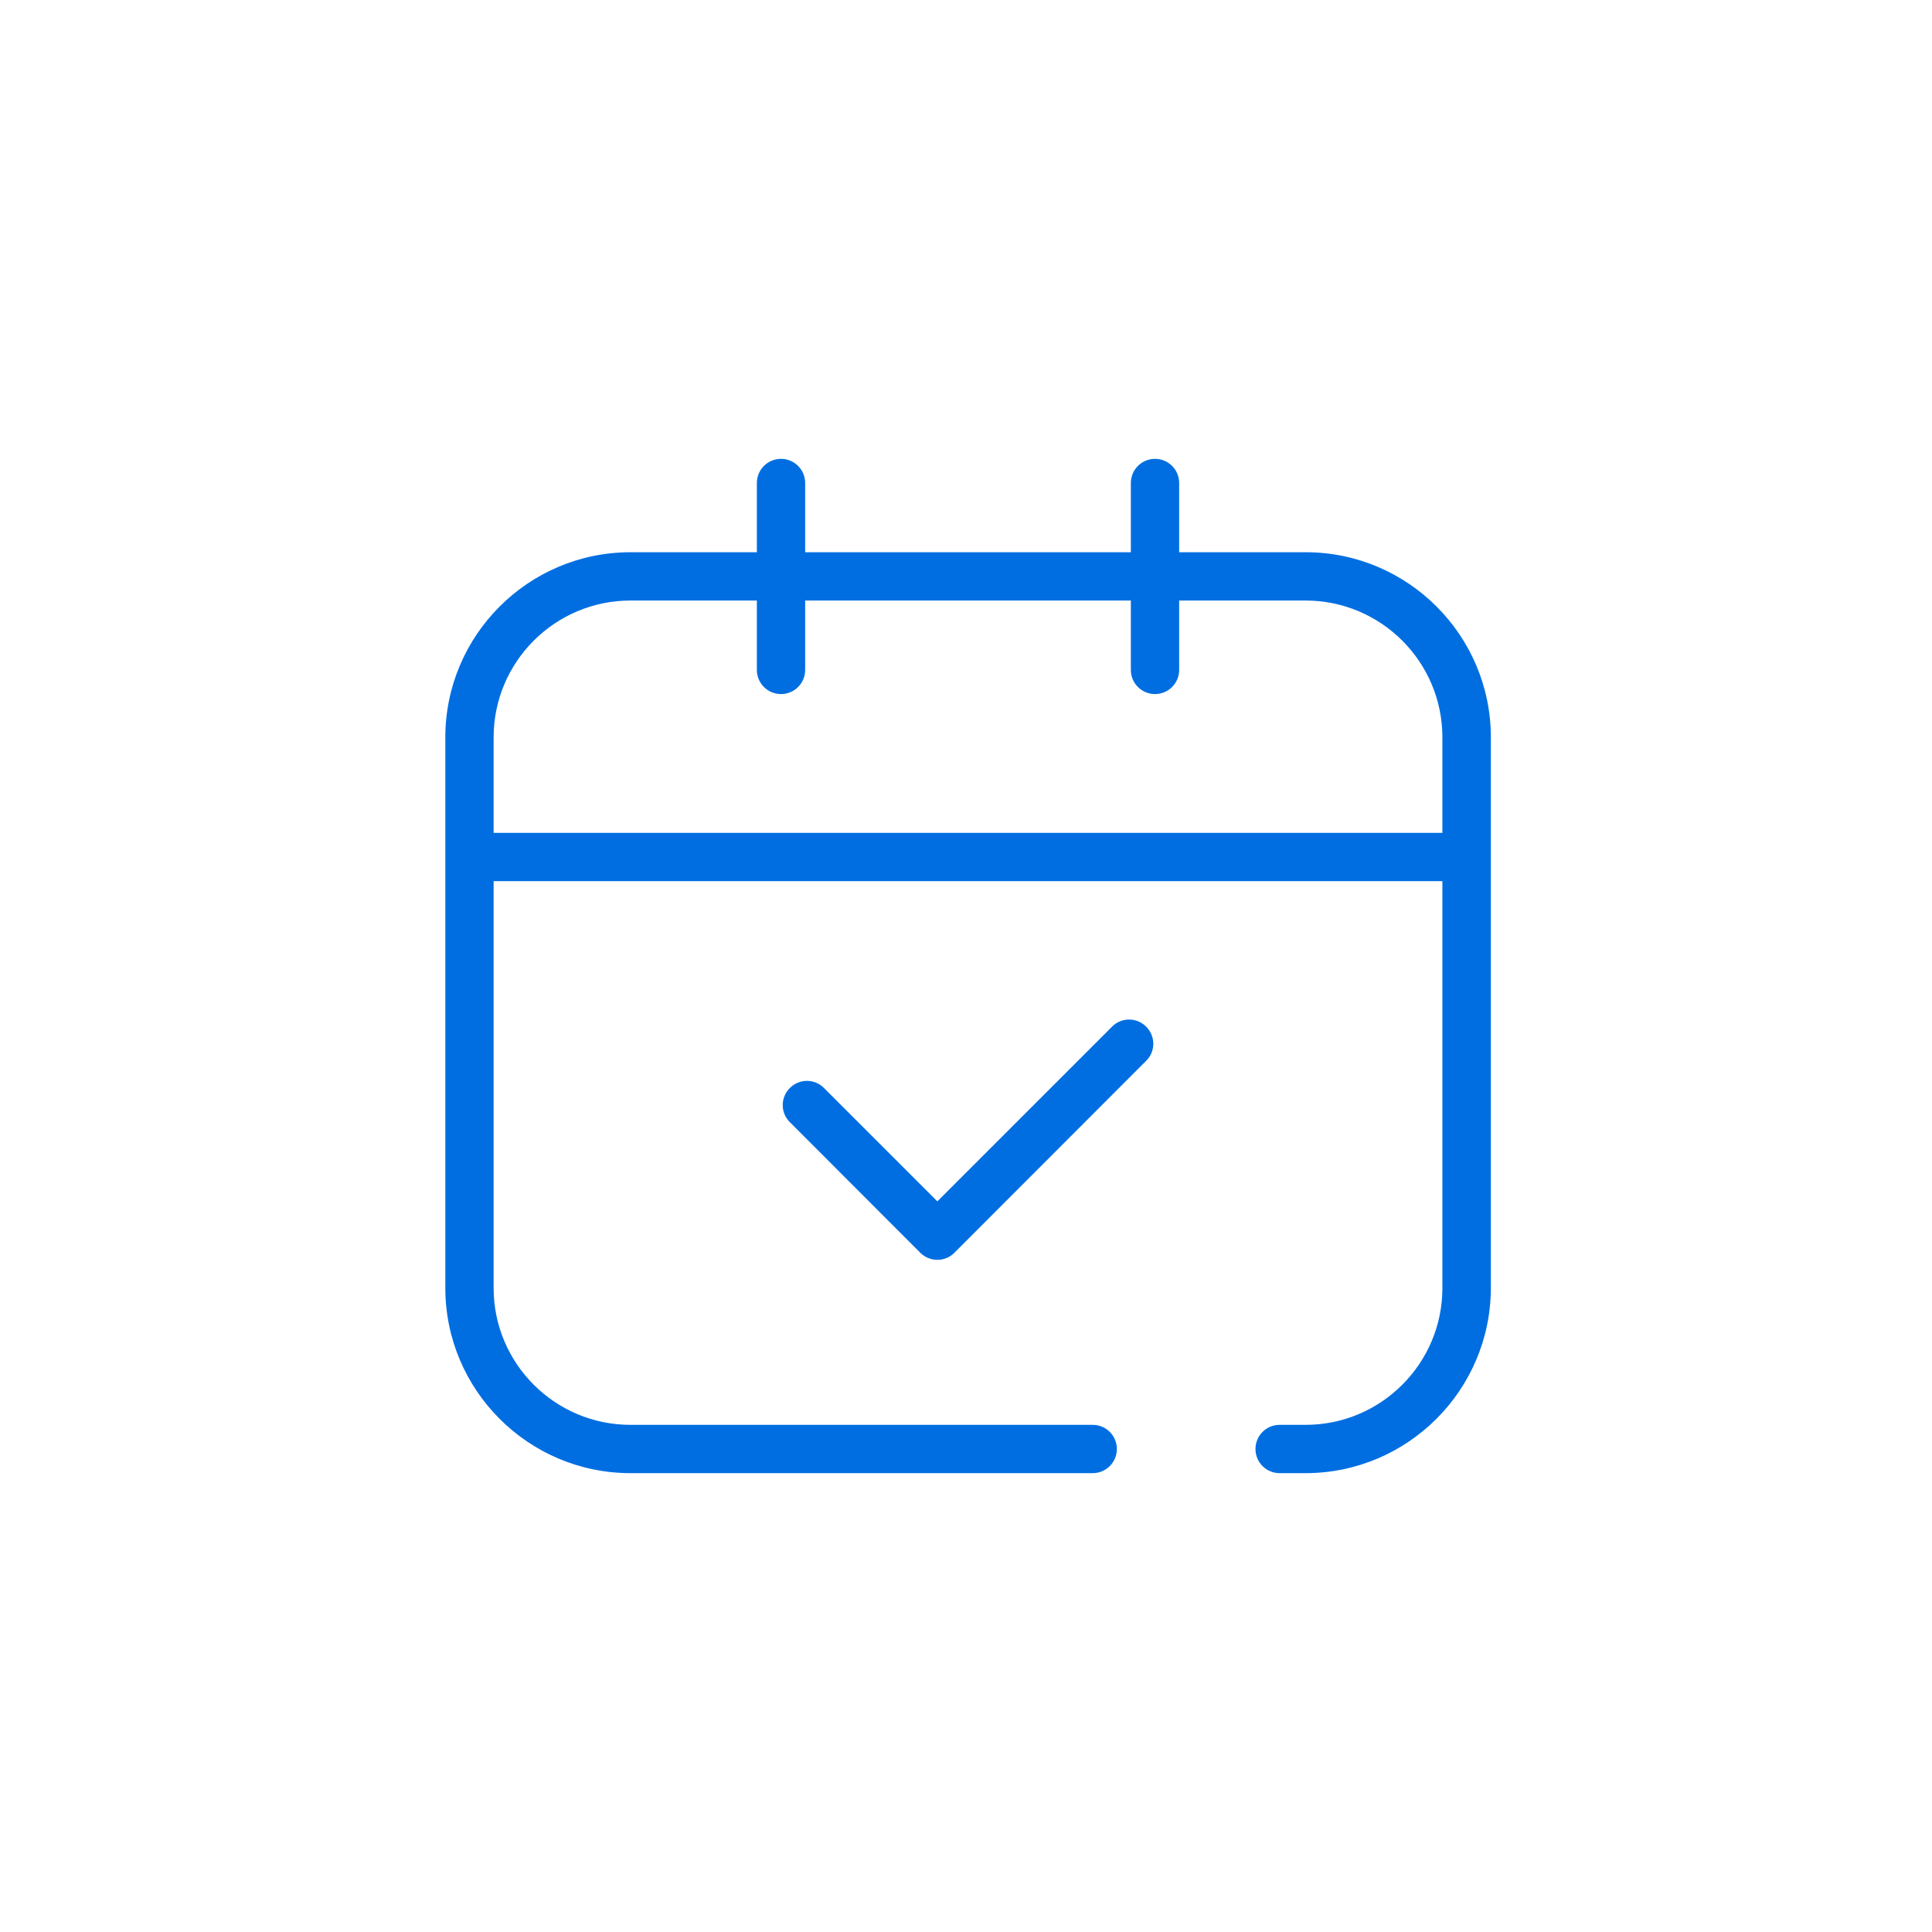
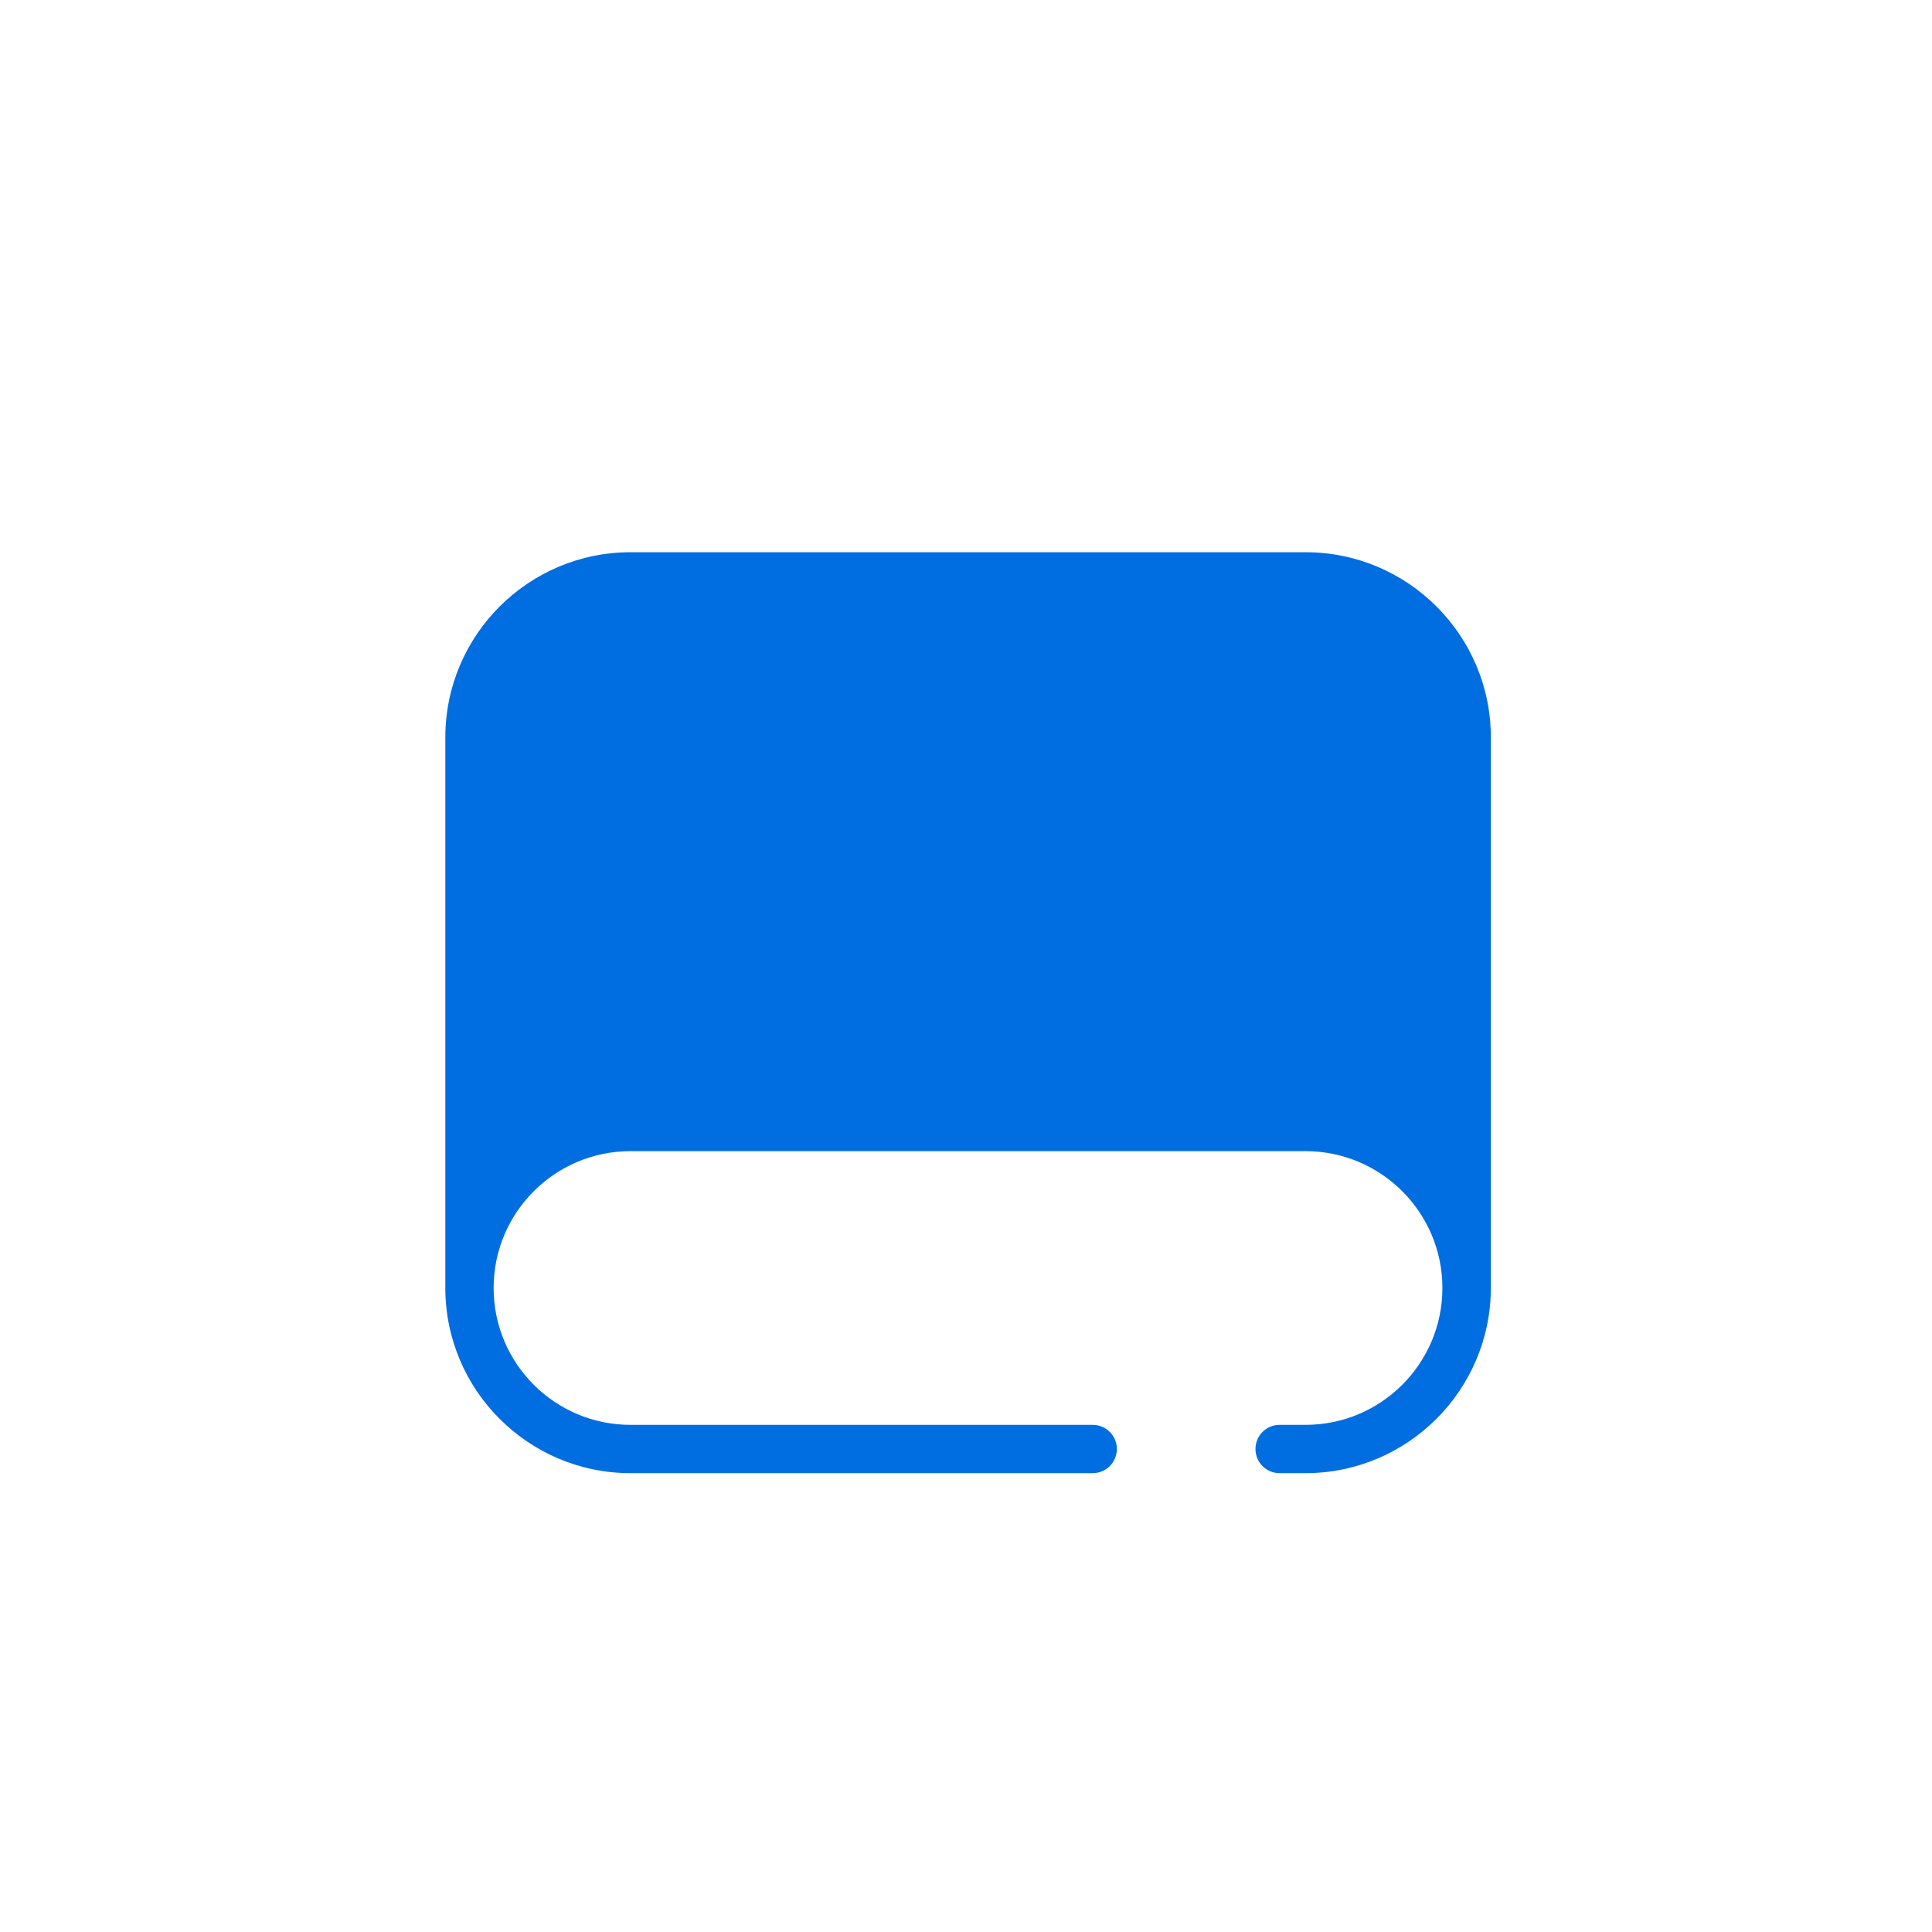
<svg xmlns="http://www.w3.org/2000/svg" t="1654050018516" class="icon" viewBox="0 0 1024 1024" version="1.1" p-id="2255" width="200" height="200">
  <defs>
    <style type="text/css">@font-face { font-family: feedback-iconfont; src: url("//at.alicdn.com/t/font_1031158_u69w8yhxdu.woff2?t=1630033759944") format("woff2"), url("//at.alicdn.com/t/font_1031158_u69w8yhxdu.woff?t=1630033759944") format("woff"), url("//at.alicdn.com/t/font_1031158_u69w8yhxdu.ttf?t=1630033759944") format("truetype"); }
</style>
  </defs>
-   <path d="M691.968 780.8h-13.739c-7.083 0-12.8-5.717-12.8-12.8s5.717-12.8 12.8-12.8h13.739c40.021 0 72.533-32.512 72.533-72.533V390.827c0-40.021-32.512-72.533-72.533-72.533H334.165c-40.021 0-72.533 32.512-72.533 72.533V682.667c0 40.021 32.512 72.533 72.533 72.533h244.992c7.083 0 12.8 5.717 12.8 12.8s-5.717 12.8-12.8 12.8H334.165c-54.101 0-98.133-44.032-98.133-98.133V390.827c0-54.101 44.032-98.133 98.133-98.133H692.053c54.101 0 98.133 44.032 98.133 98.133V682.667c-0.085 54.101-44.117 98.133-98.219 98.133z" fill="#006ee1" p-id="2256" />
-   <path d="M777.301 467.029H249.685c-7.083 0-12.8-5.717-12.8-12.8s5.717-12.8 12.8-12.8h527.616c7.083 0 12.8 5.717 12.8 12.8s-5.717 12.8-12.8 12.8zM413.952 367.872c-7.083 0-12.8-5.717-12.8-12.8V256c0-7.083 5.717-12.8 12.8-12.8s12.8 5.717 12.8 12.8v99.072c0 7.083-5.717 12.8-12.8 12.8zM612.181 367.872c-7.083 0-12.8-5.717-12.8-12.8V256c0-7.083 5.717-12.8 12.8-12.8s12.8 5.717 12.8 12.8v99.072c0 7.083-5.717 12.8-12.8 12.8z" fill="#006ee1" p-id="2257" />
-   <path d="M496.811 667.733c-3.243 0-6.571-1.28-9.045-3.755l-69.12-69.205a12.715 12.715 0 0 1 0-18.091 12.715 12.715 0 0 1 18.091 0l60.075 60.075 92.587-92.587a12.715 12.715 0 0 1 18.091 0c5.035 5.035 5.035 13.141 0 18.091L505.856 663.979c-2.475 2.475-5.717 3.755-9.045 3.755z" fill="#006ee1" p-id="2258" />
+   <path d="M691.968 780.8h-13.739c-7.083 0-12.8-5.717-12.8-12.8s5.717-12.8 12.8-12.8h13.739c40.021 0 72.533-32.512 72.533-72.533c0-40.021-32.512-72.533-72.533-72.533H334.165c-40.021 0-72.533 32.512-72.533 72.533V682.667c0 40.021 32.512 72.533 72.533 72.533h244.992c7.083 0 12.8 5.717 12.8 12.8s-5.717 12.8-12.8 12.8H334.165c-54.101 0-98.133-44.032-98.133-98.133V390.827c0-54.101 44.032-98.133 98.133-98.133H692.053c54.101 0 98.133 44.032 98.133 98.133V682.667c-0.085 54.101-44.117 98.133-98.219 98.133z" fill="#006ee1" p-id="2256" />
</svg>